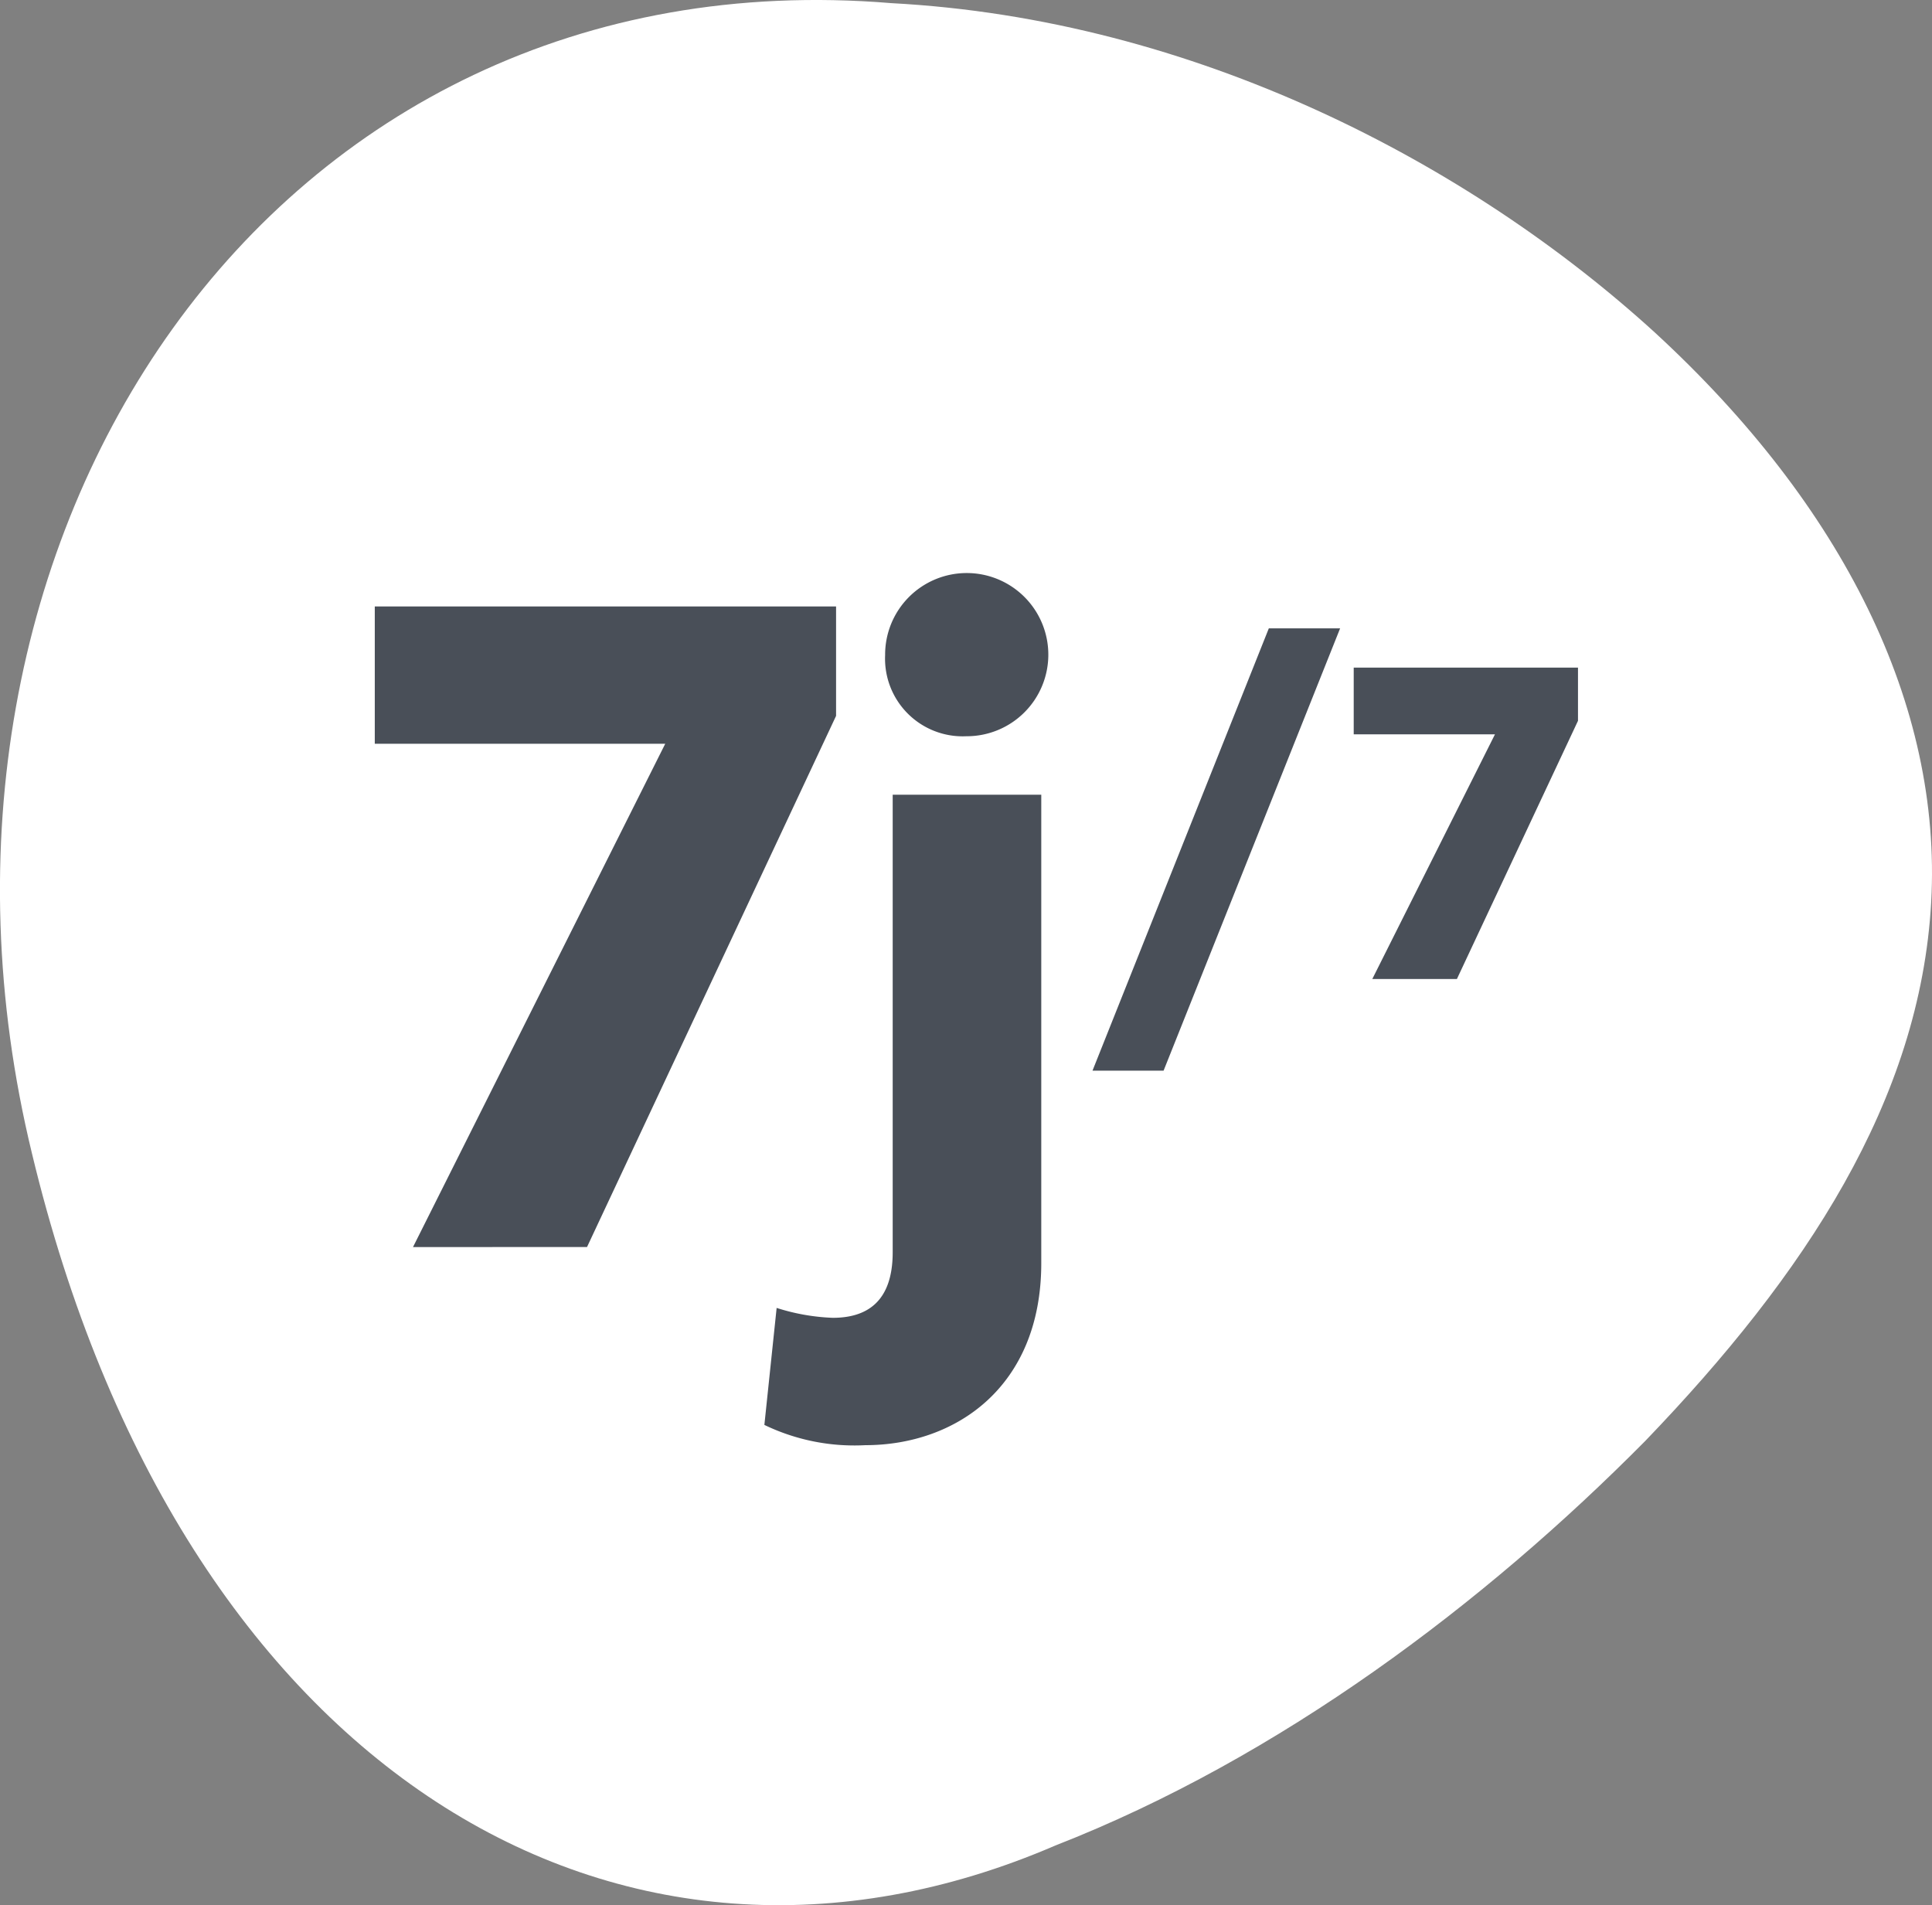
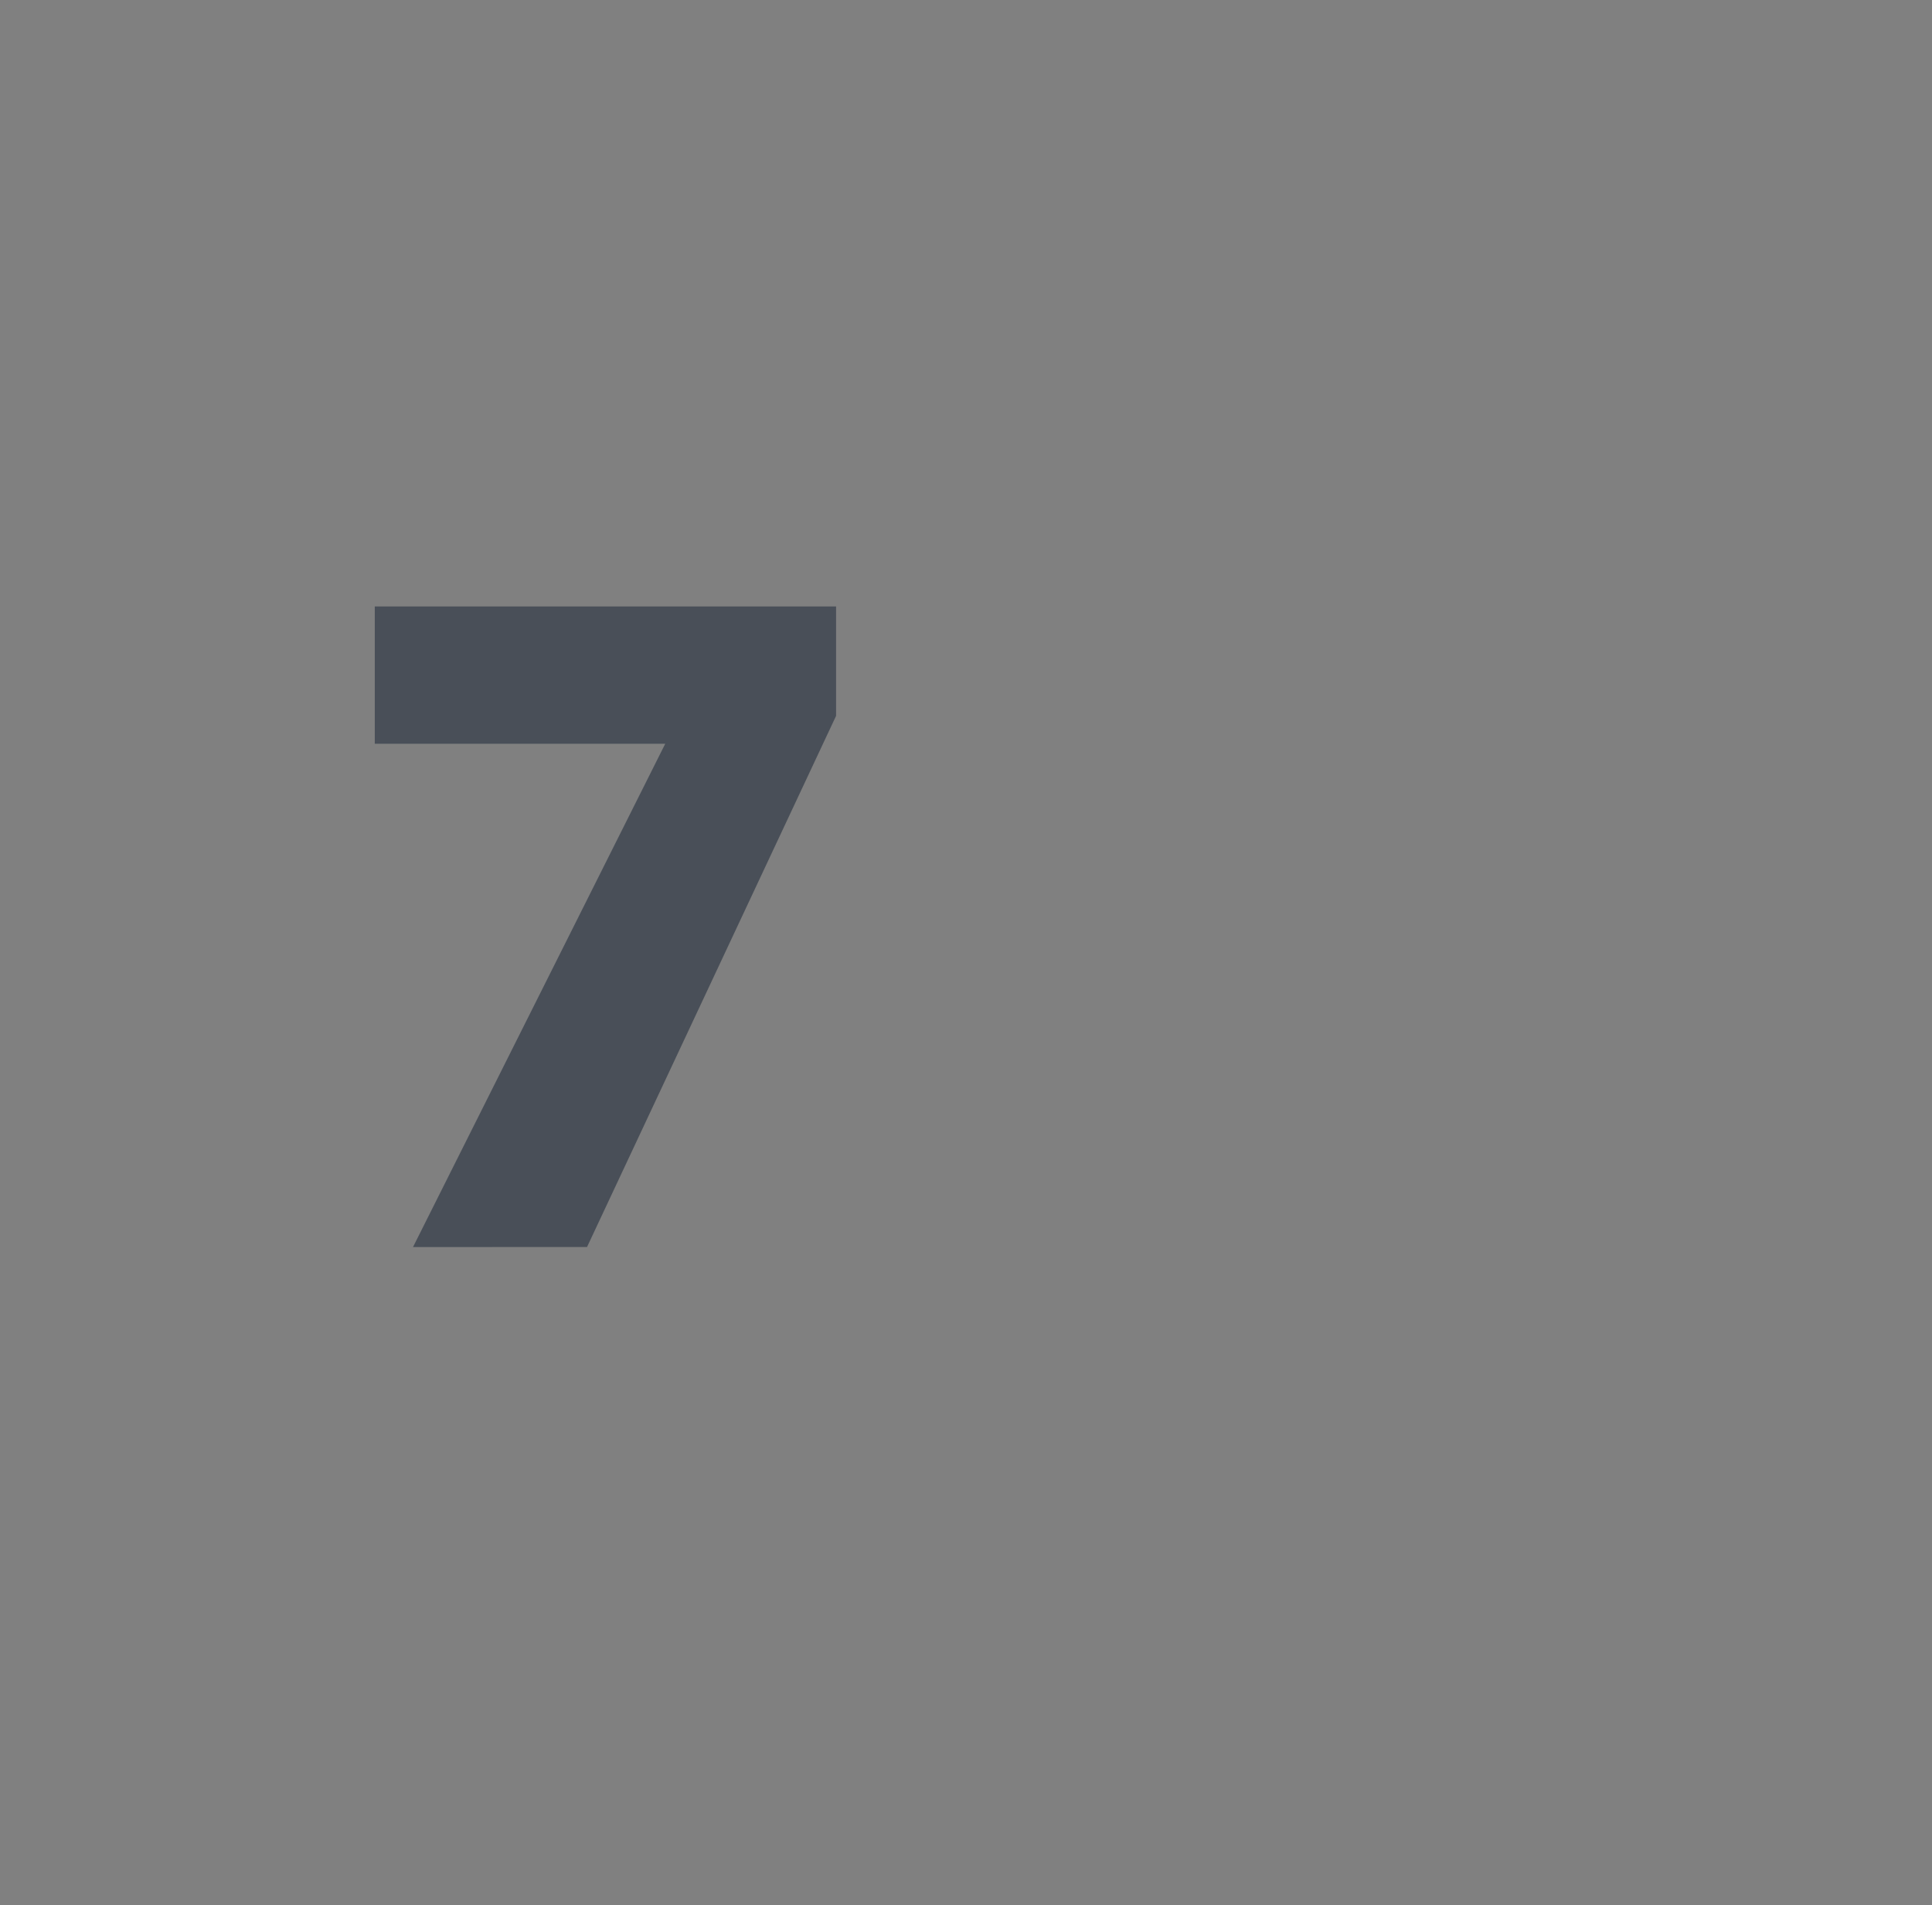
<svg xmlns="http://www.w3.org/2000/svg" id="_7j_7" data-name="7j/7" width="72" height="71" viewBox="0 0 72 71">
  <rect x="0" y="0" width="72" height="71" fill="#808080" stroke="none" />
  <g id="Groupe_17126" data-name="Groupe 17126" transform="translate(-857.874 -217.5)">
-     <path id="Tracé_14345" data-name="Tracé 14345" d="M891.09,217.617c11.291.6,21.541,5.96,28.477,12.294,7,6.447,10.681,13.869,10.277,21.2-.408,7.4-4.705,13.9-10.648,20.079-6,6.066-13.64,11.821-21.987,15.083-16.217,6.993-32.607-2.732-38.144-25.789C853.5,237.564,867.958,215.7,891.09,217.617Z" fill="#fff" />
-   </g>
+     </g>
  <g id="Groupe_17127" data-name="Groupe 17127" transform="translate(-857.874 -217.5)">
    <path id="Tracé_14346" data-name="Tracé 14346" d="M873.265,263.974l9.4-18.756H871.841V240.1h17.191v4.078l-9.281,19.793Z" fill="#494f58" />
-     <path id="Tracé_14347" data-name="Tracé 14347" d="M886.817,266.241a7.789,7.789,0,0,0,2.092.369c1.213,0,2.233-.545,2.233-2.443V247.116h5.537v17.455c0,4.623-3.2,6.785-6.557,6.785a7.718,7.718,0,0,1-3.762-.755Zm4.043-24.328a3.041,3.041,0,1,1,3.024,3.024A2.893,2.893,0,0,1,890.86,241.913Z" fill="#494f58" />
-     <path id="Tracé_14348" data-name="Tracé 14348" d="M901.237,257.4h-2.649l6.571-16.483h2.657Z" fill="#494f58" />
-     <path id="Tracé_14349" data-name="Tracé 14349" d="M909.016,253.983l4.571-9.117h-5.264v-2.487h8.358v1.983l-4.512,9.621Z" fill="#494f58" />
  </g>
</svg>